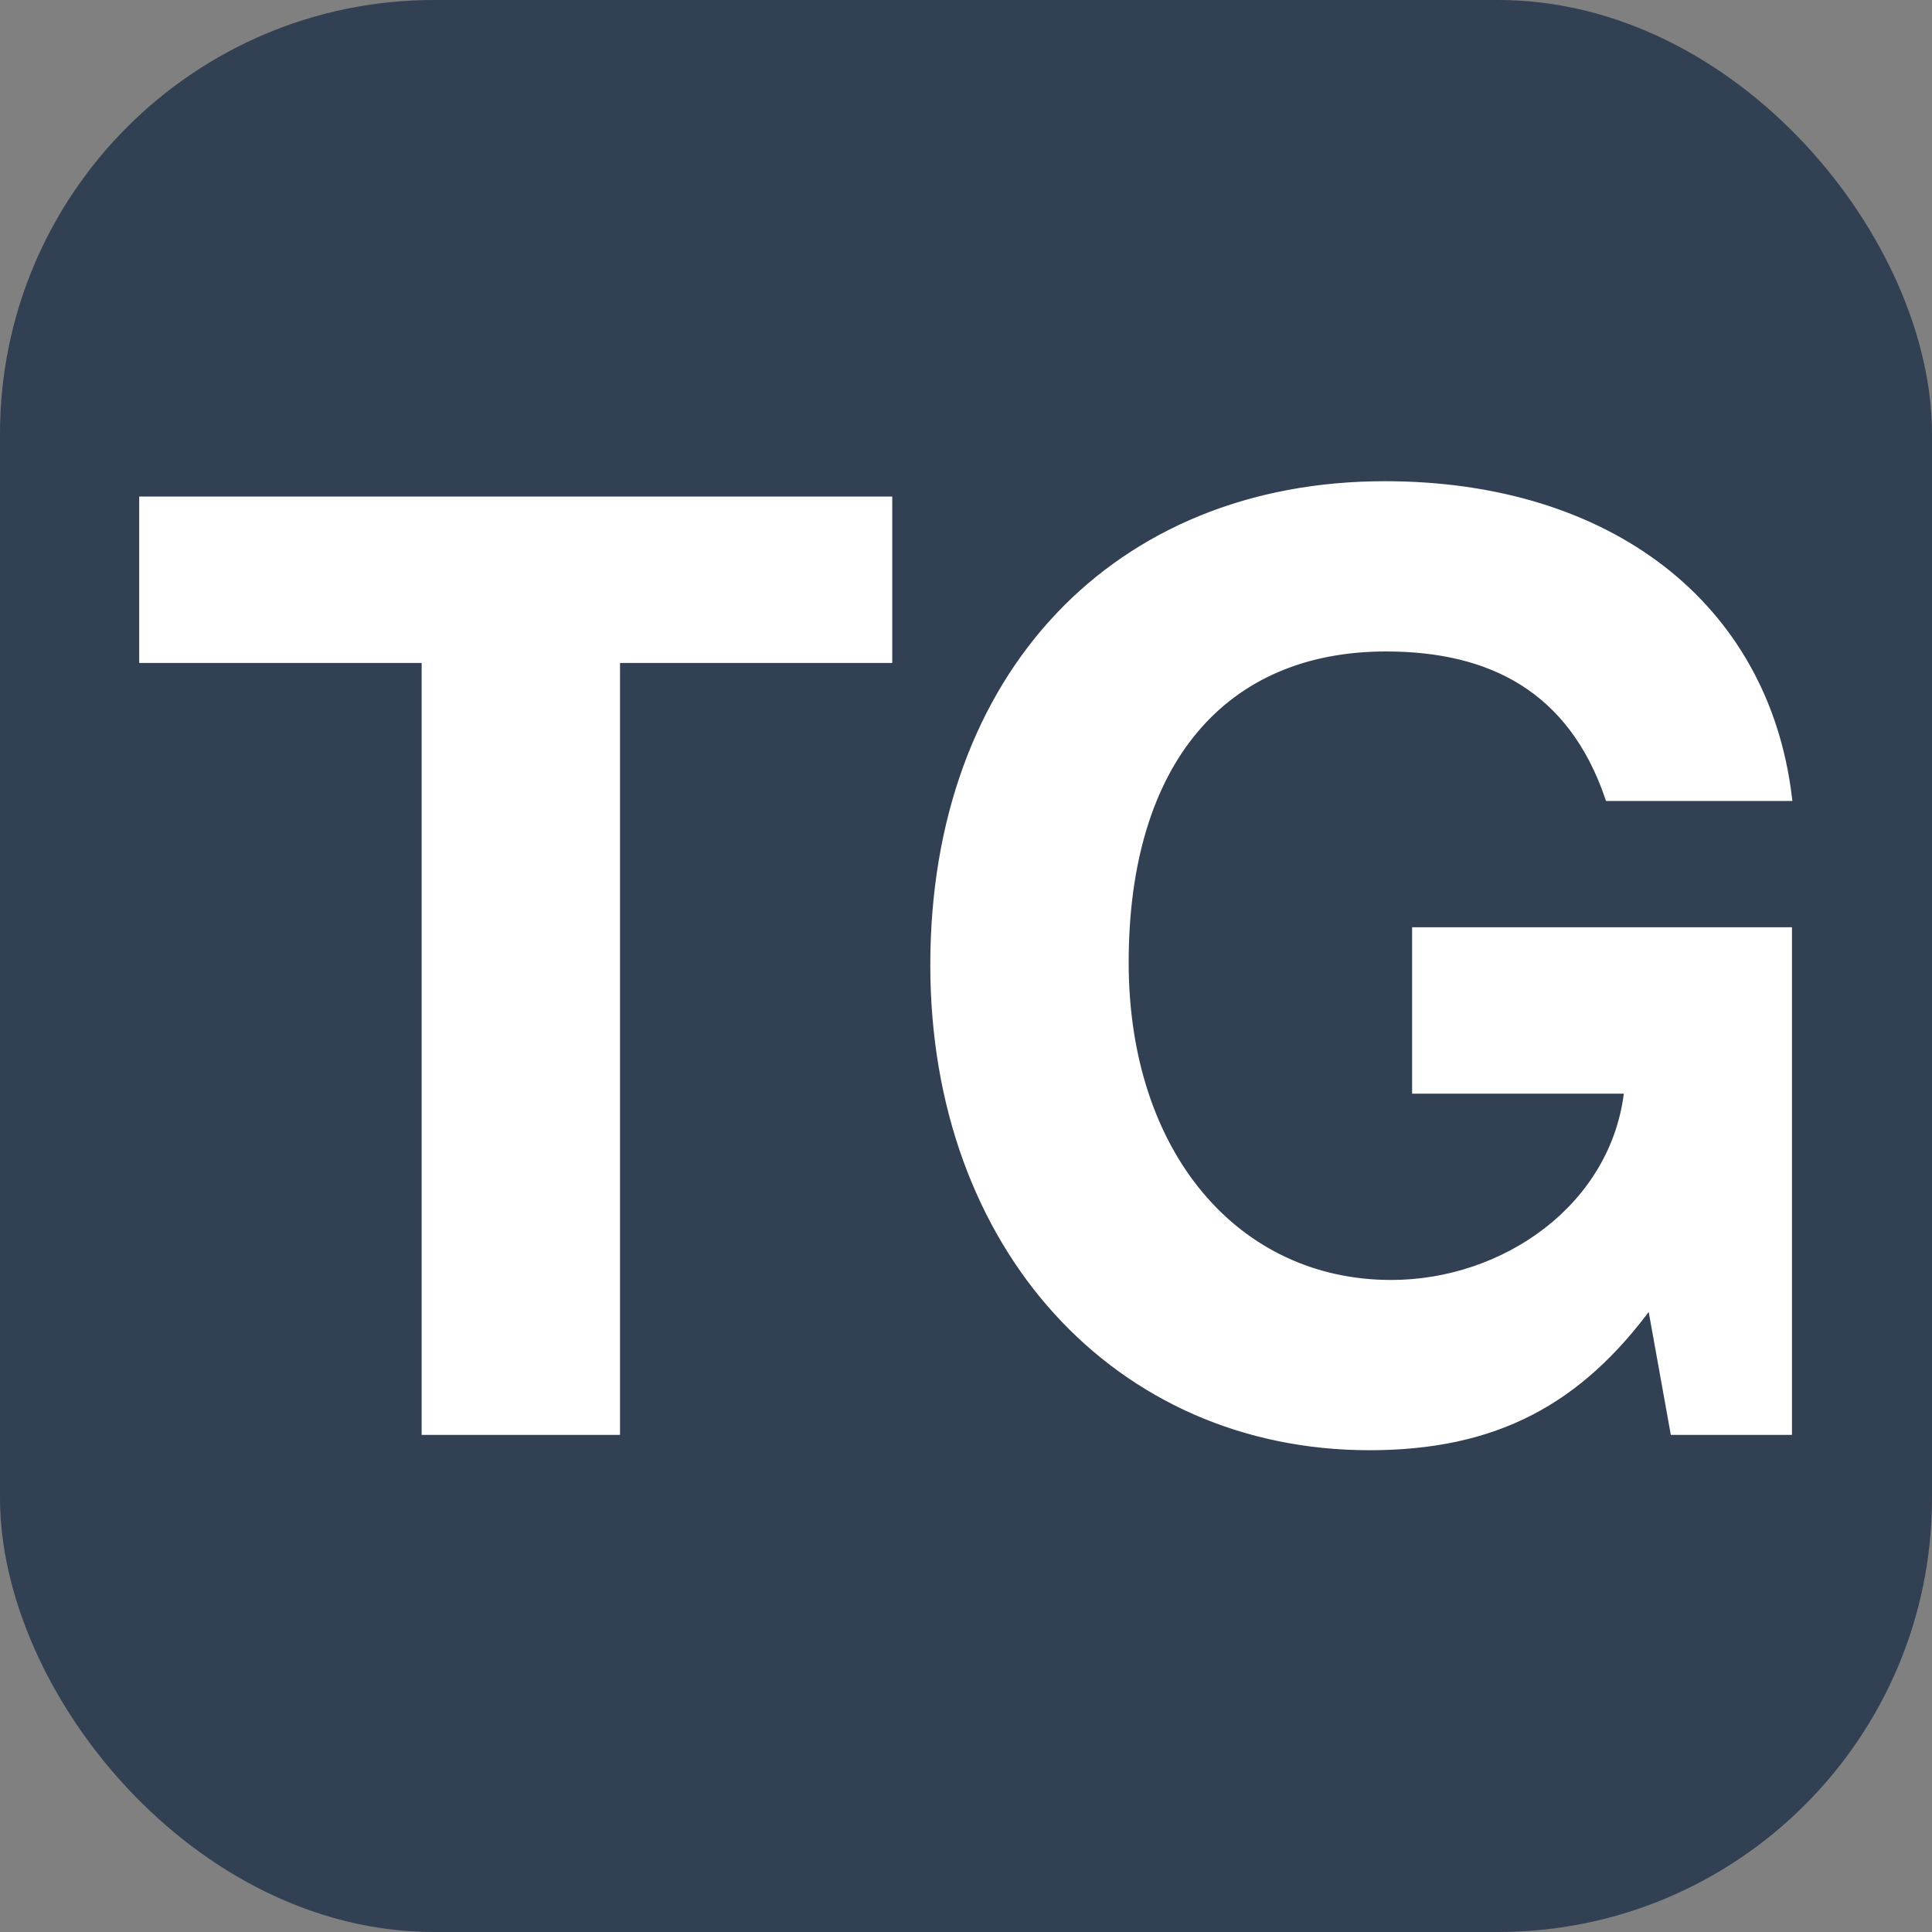
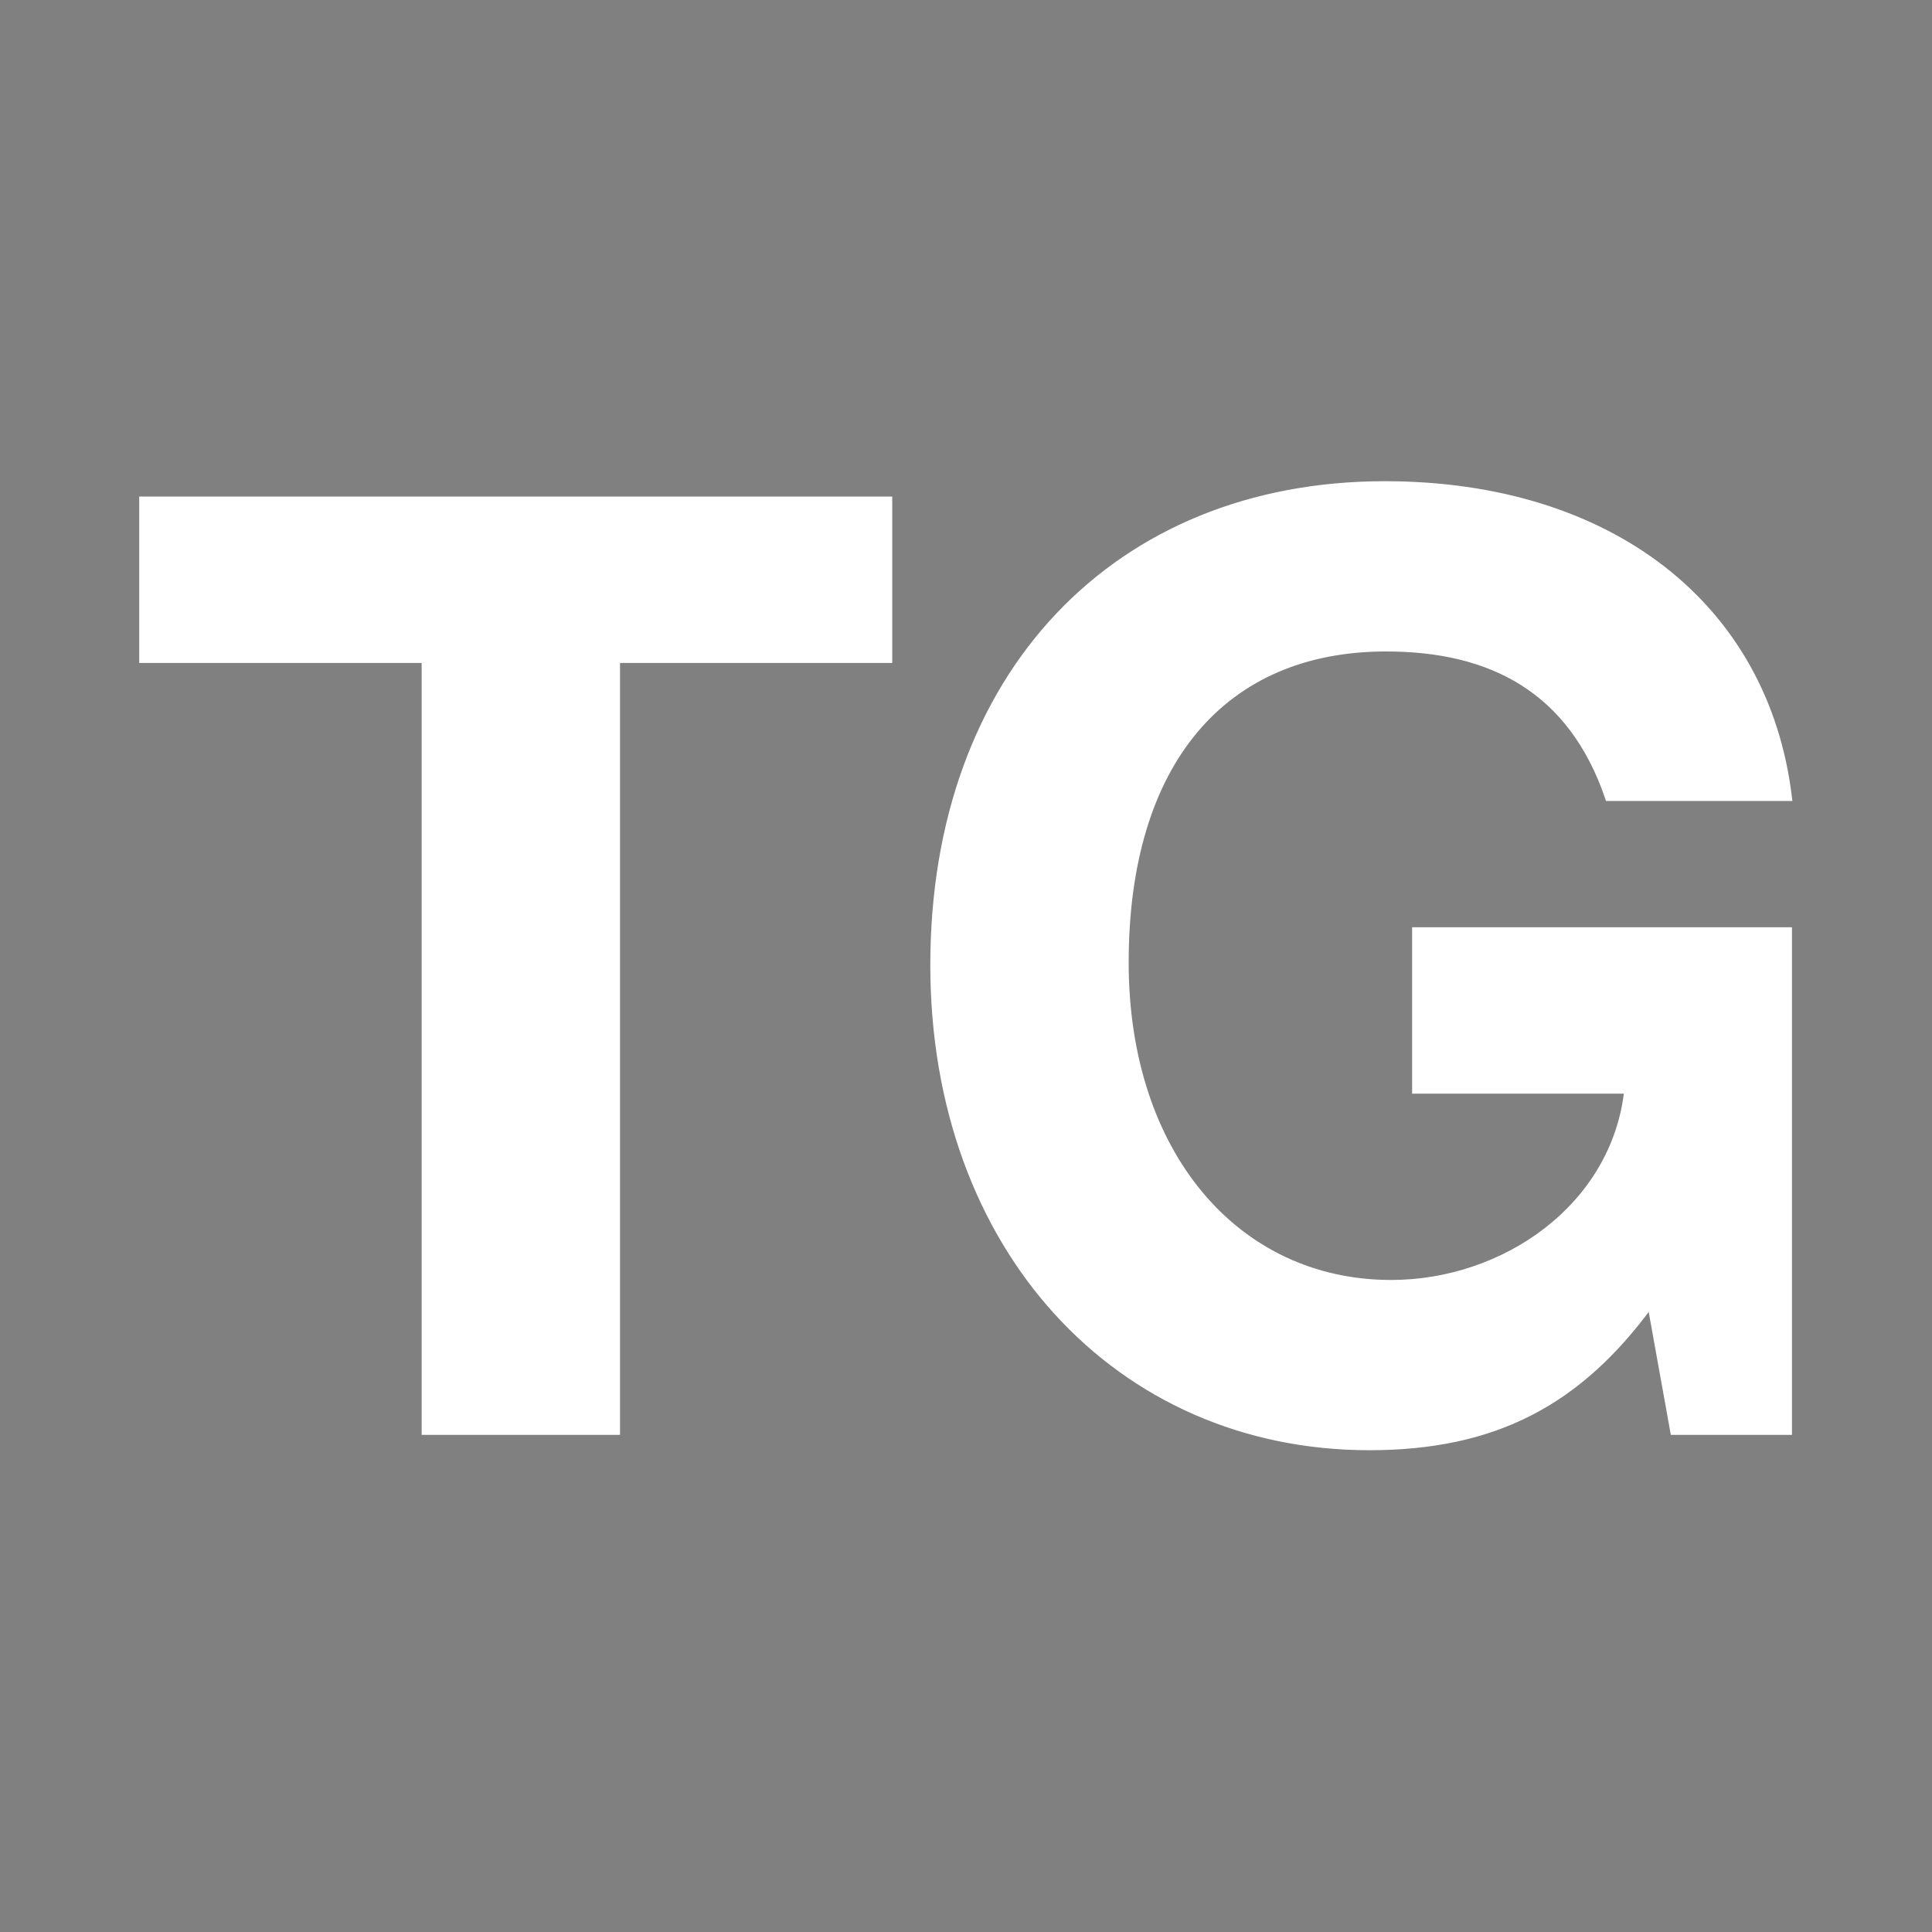
<svg xmlns="http://www.w3.org/2000/svg" xmlns:ns1="http://sodipodi.sourceforge.net/DTD/sodipodi-0.dtd" xmlns:ns2="http://www.inkscape.org/namespaces/inkscape" width="512" height="512" viewBox="0 0 512 512" version="1.1" id="svg1" ns1:docname="favicon.svg" ns2:version="1.4.2 (ebf0e940d0, 2025-05-08)">
  <rect x="0" y="0" width="512" height="512" fill="#808080" stroke="none" />
  <defs id="defs1" />
  <ns1:namedview id="namedview1" pagecolor="#505050" bordercolor="#eeeeee" borderopacity="1" ns2:showpageshadow="0" ns2:pageopacity="0" ns2:pagecheckerboard="0" ns2:deskcolor="#505050" ns2:zoom="1.1642403" ns2:cx="256.39038" ns2:cy="344.86009" ns2:window-width="1920" ns2:window-height="1052" ns2:window-x="0" ns2:window-y="0" ns2:window-maximized="1" ns2:current-layer="svg1" />
-   <rect x="0" y="0" width="512" height="512" rx="115" ry="115" fill="#324053" id="rect1" />
  <path style="font-weight:bold;font-size:192px;font-family:'TeX Gyre Heros';-inkscape-font-specification:'TeX Gyre Heros, Bold';white-space:pre;inline-size:267.91;fill:#ffffff;stroke:#ffffff;stroke-width:1.002" d="m 207.58,102.2 v -24 H 95.452 v 24 h 42.432 v 115.968 h 28.8 v -115.968 z m 135.168,115.968 v -75.264 h -56.064 v 24 h 31.872 c -1.92,17.472 -18.432,28.992 -35.52,28.992 -23.232,0 -39.936,-19.392 -39.936,-48.192 0,-30.144 14.784,-47.232 39.168,-47.232 15.744,0 27.84,6.144 33.408,22.464 h 27.072 c -3.456,-28.8 -26.88,-47.04 -60.672,-47.04 -40.32,0 -67.776,28.608 -67.776,72.192 0,42.432 27.648,72.384 65.472,72.384 18.816,0 31.488,-6.72 42.24,-21.504 l 3.456,19.2 z" id="text1" transform="matrix(1.764,0,0,1.764,-130.601,-5.471)" aria-label="TG" />
</svg>